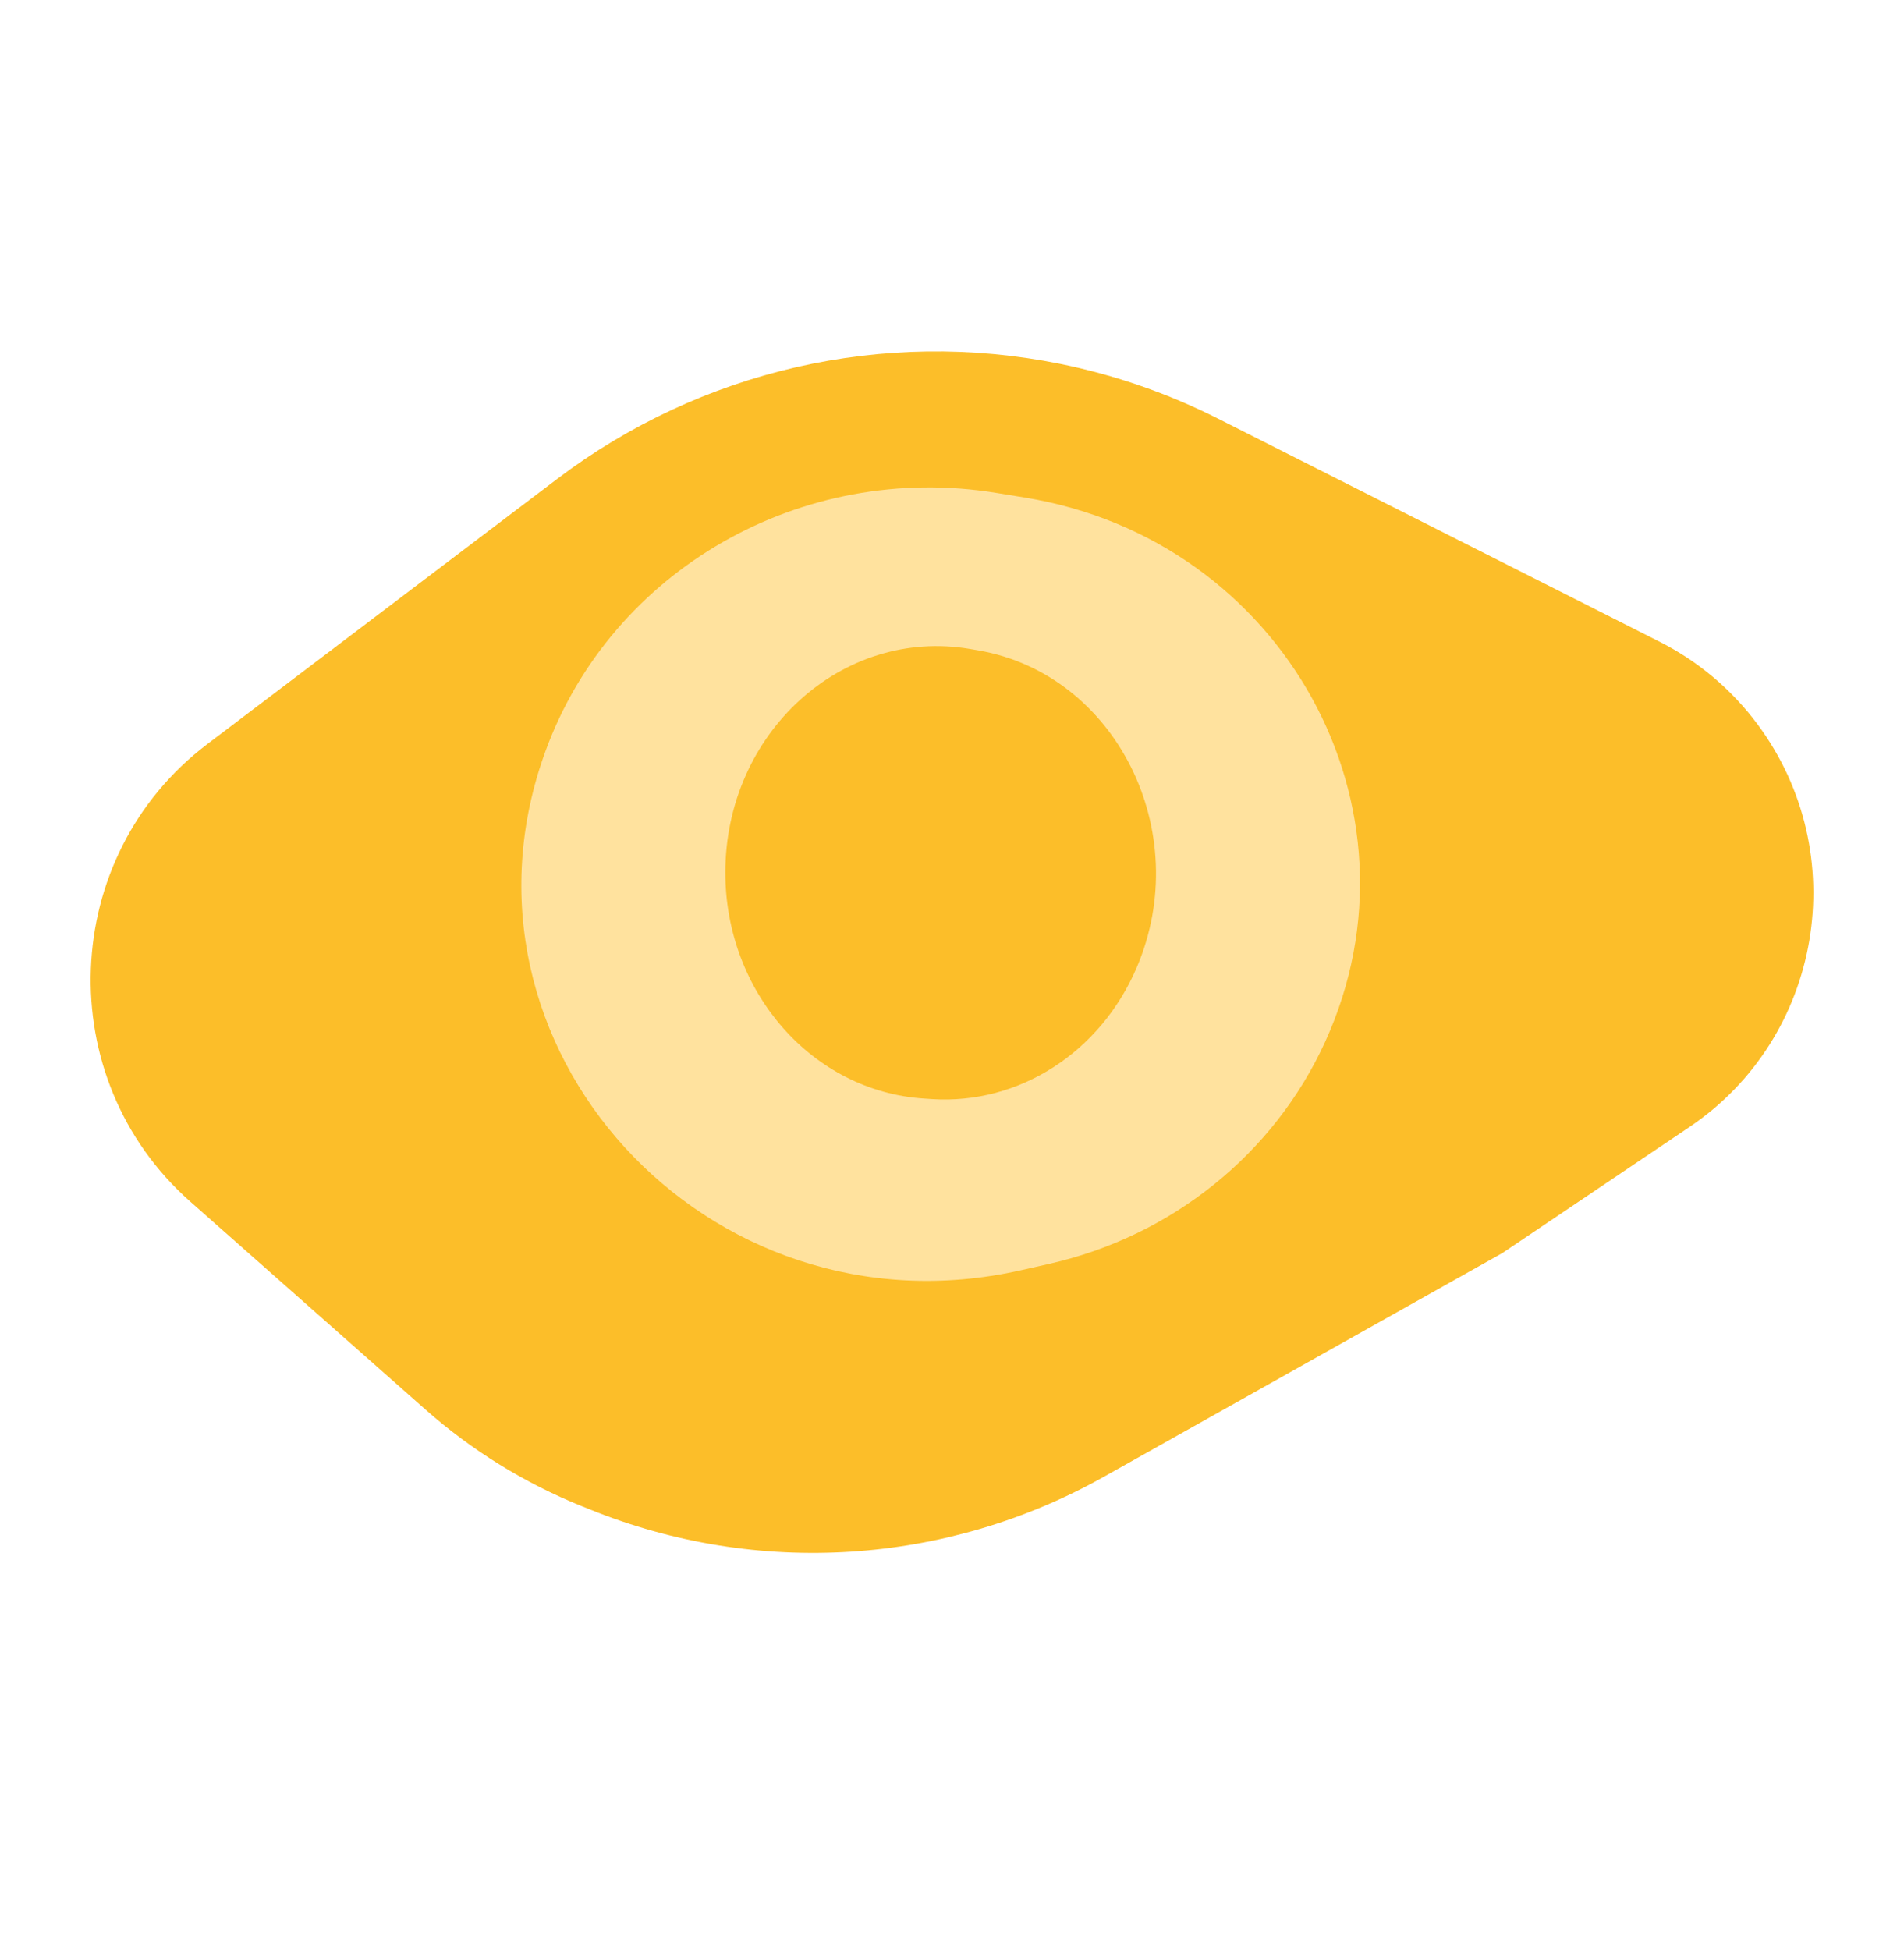
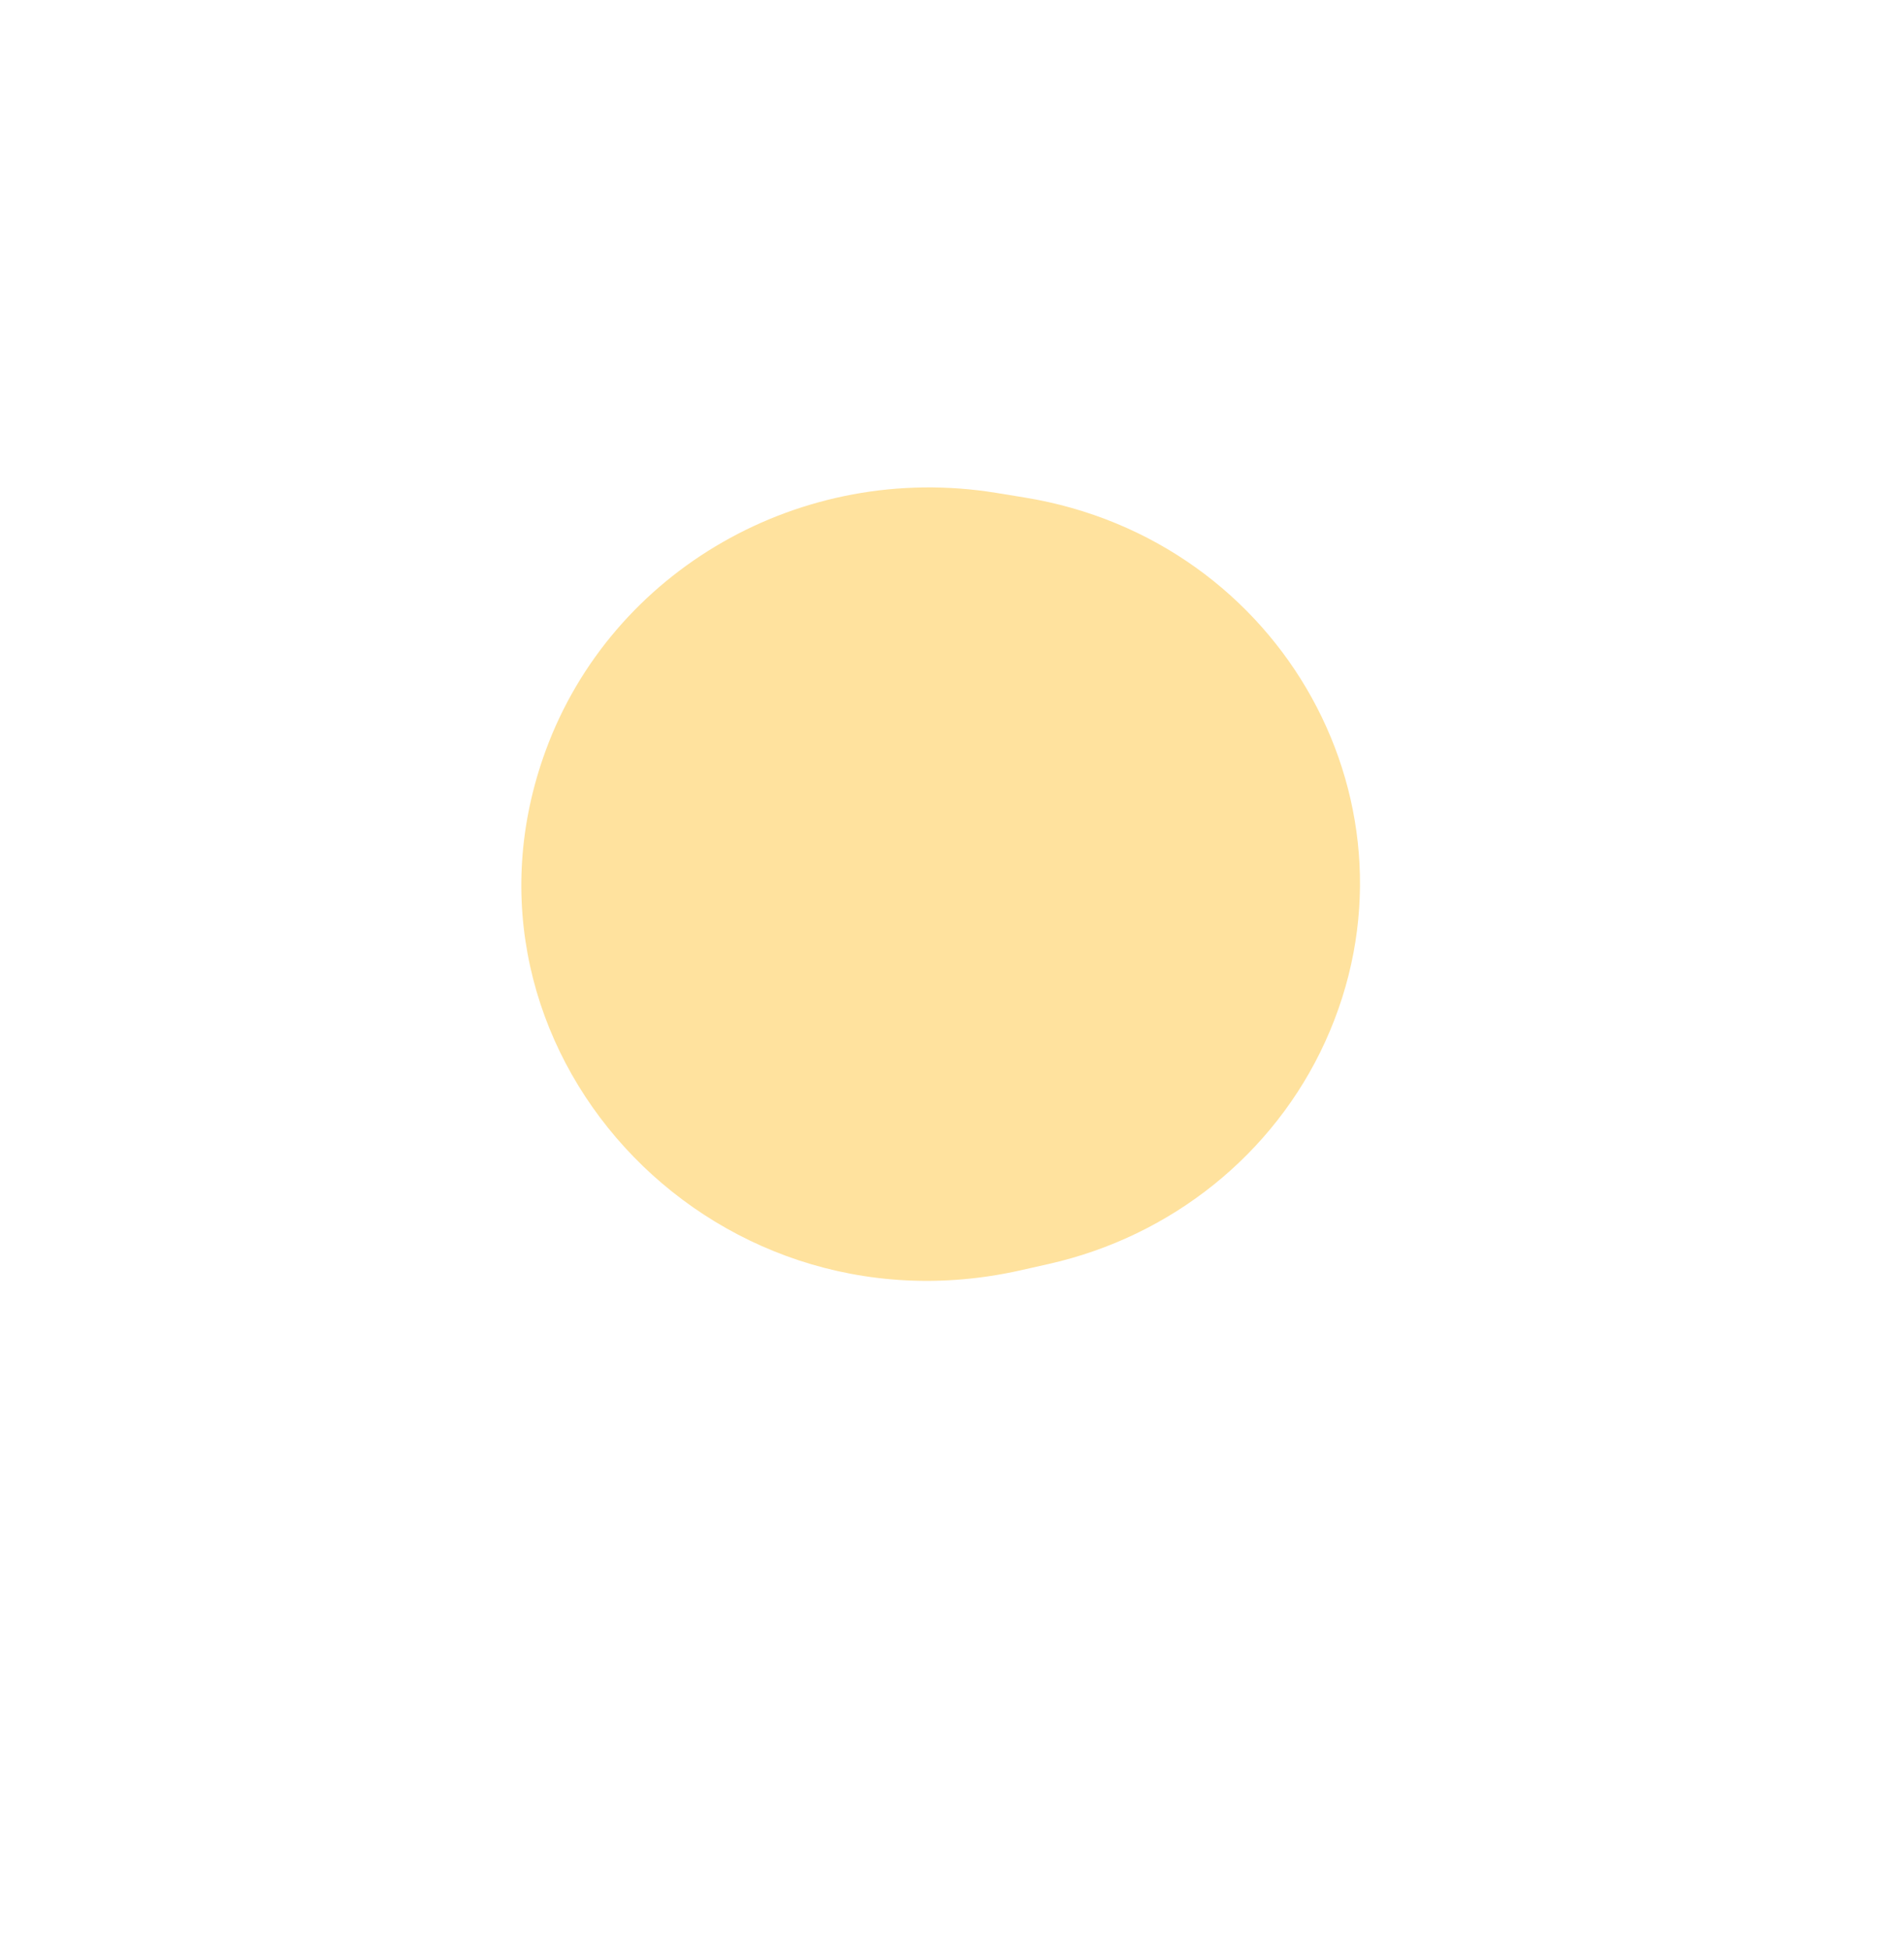
<svg xmlns="http://www.w3.org/2000/svg" width="84" height="86" viewBox="0 0 84 86" fill="none">
-   <path d="M8.393 53.003C2.24 47.563 2.605 37.779 9.146 32.822L24.576 21.129C30.916 16.325 38.982 14.476 46.754 16.047C49.181 16.537 51.534 17.353 53.748 18.472L73.214 28.305C74.919 29.166 76.401 30.416 77.544 31.956C81.772 37.651 80.396 45.766 74.534 49.714L66.283 55.272L48.708 65.137C41.752 69.041 33.426 69.574 26.038 66.588L25.653 66.433C23.131 65.414 20.799 63.97 18.755 62.163L8.393 53.003Z" fill="#FCBE29" />
  <path d="M45.023 56.035C31.191 59.144 19.299 46.13 24.074 33.109C26.997 25.137 35.363 20.348 43.937 21.739L45.195 21.944C56.614 23.797 63.164 35.652 58.462 45.957C56.203 50.908 51.686 54.537 46.265 55.755L45.023 56.035Z" fill="#FFE29E" />
-   <path d="M40.77 48.459C35.843 48.14 32 43.771 32 38.49C32 32.337 37.149 27.647 42.826 28.631L43.166 28.69C49.239 29.742 52.709 36.692 50.149 42.678C48.547 46.425 44.956 48.731 41.113 48.482L40.77 48.459Z" fill="#FCBE29" />
</svg>